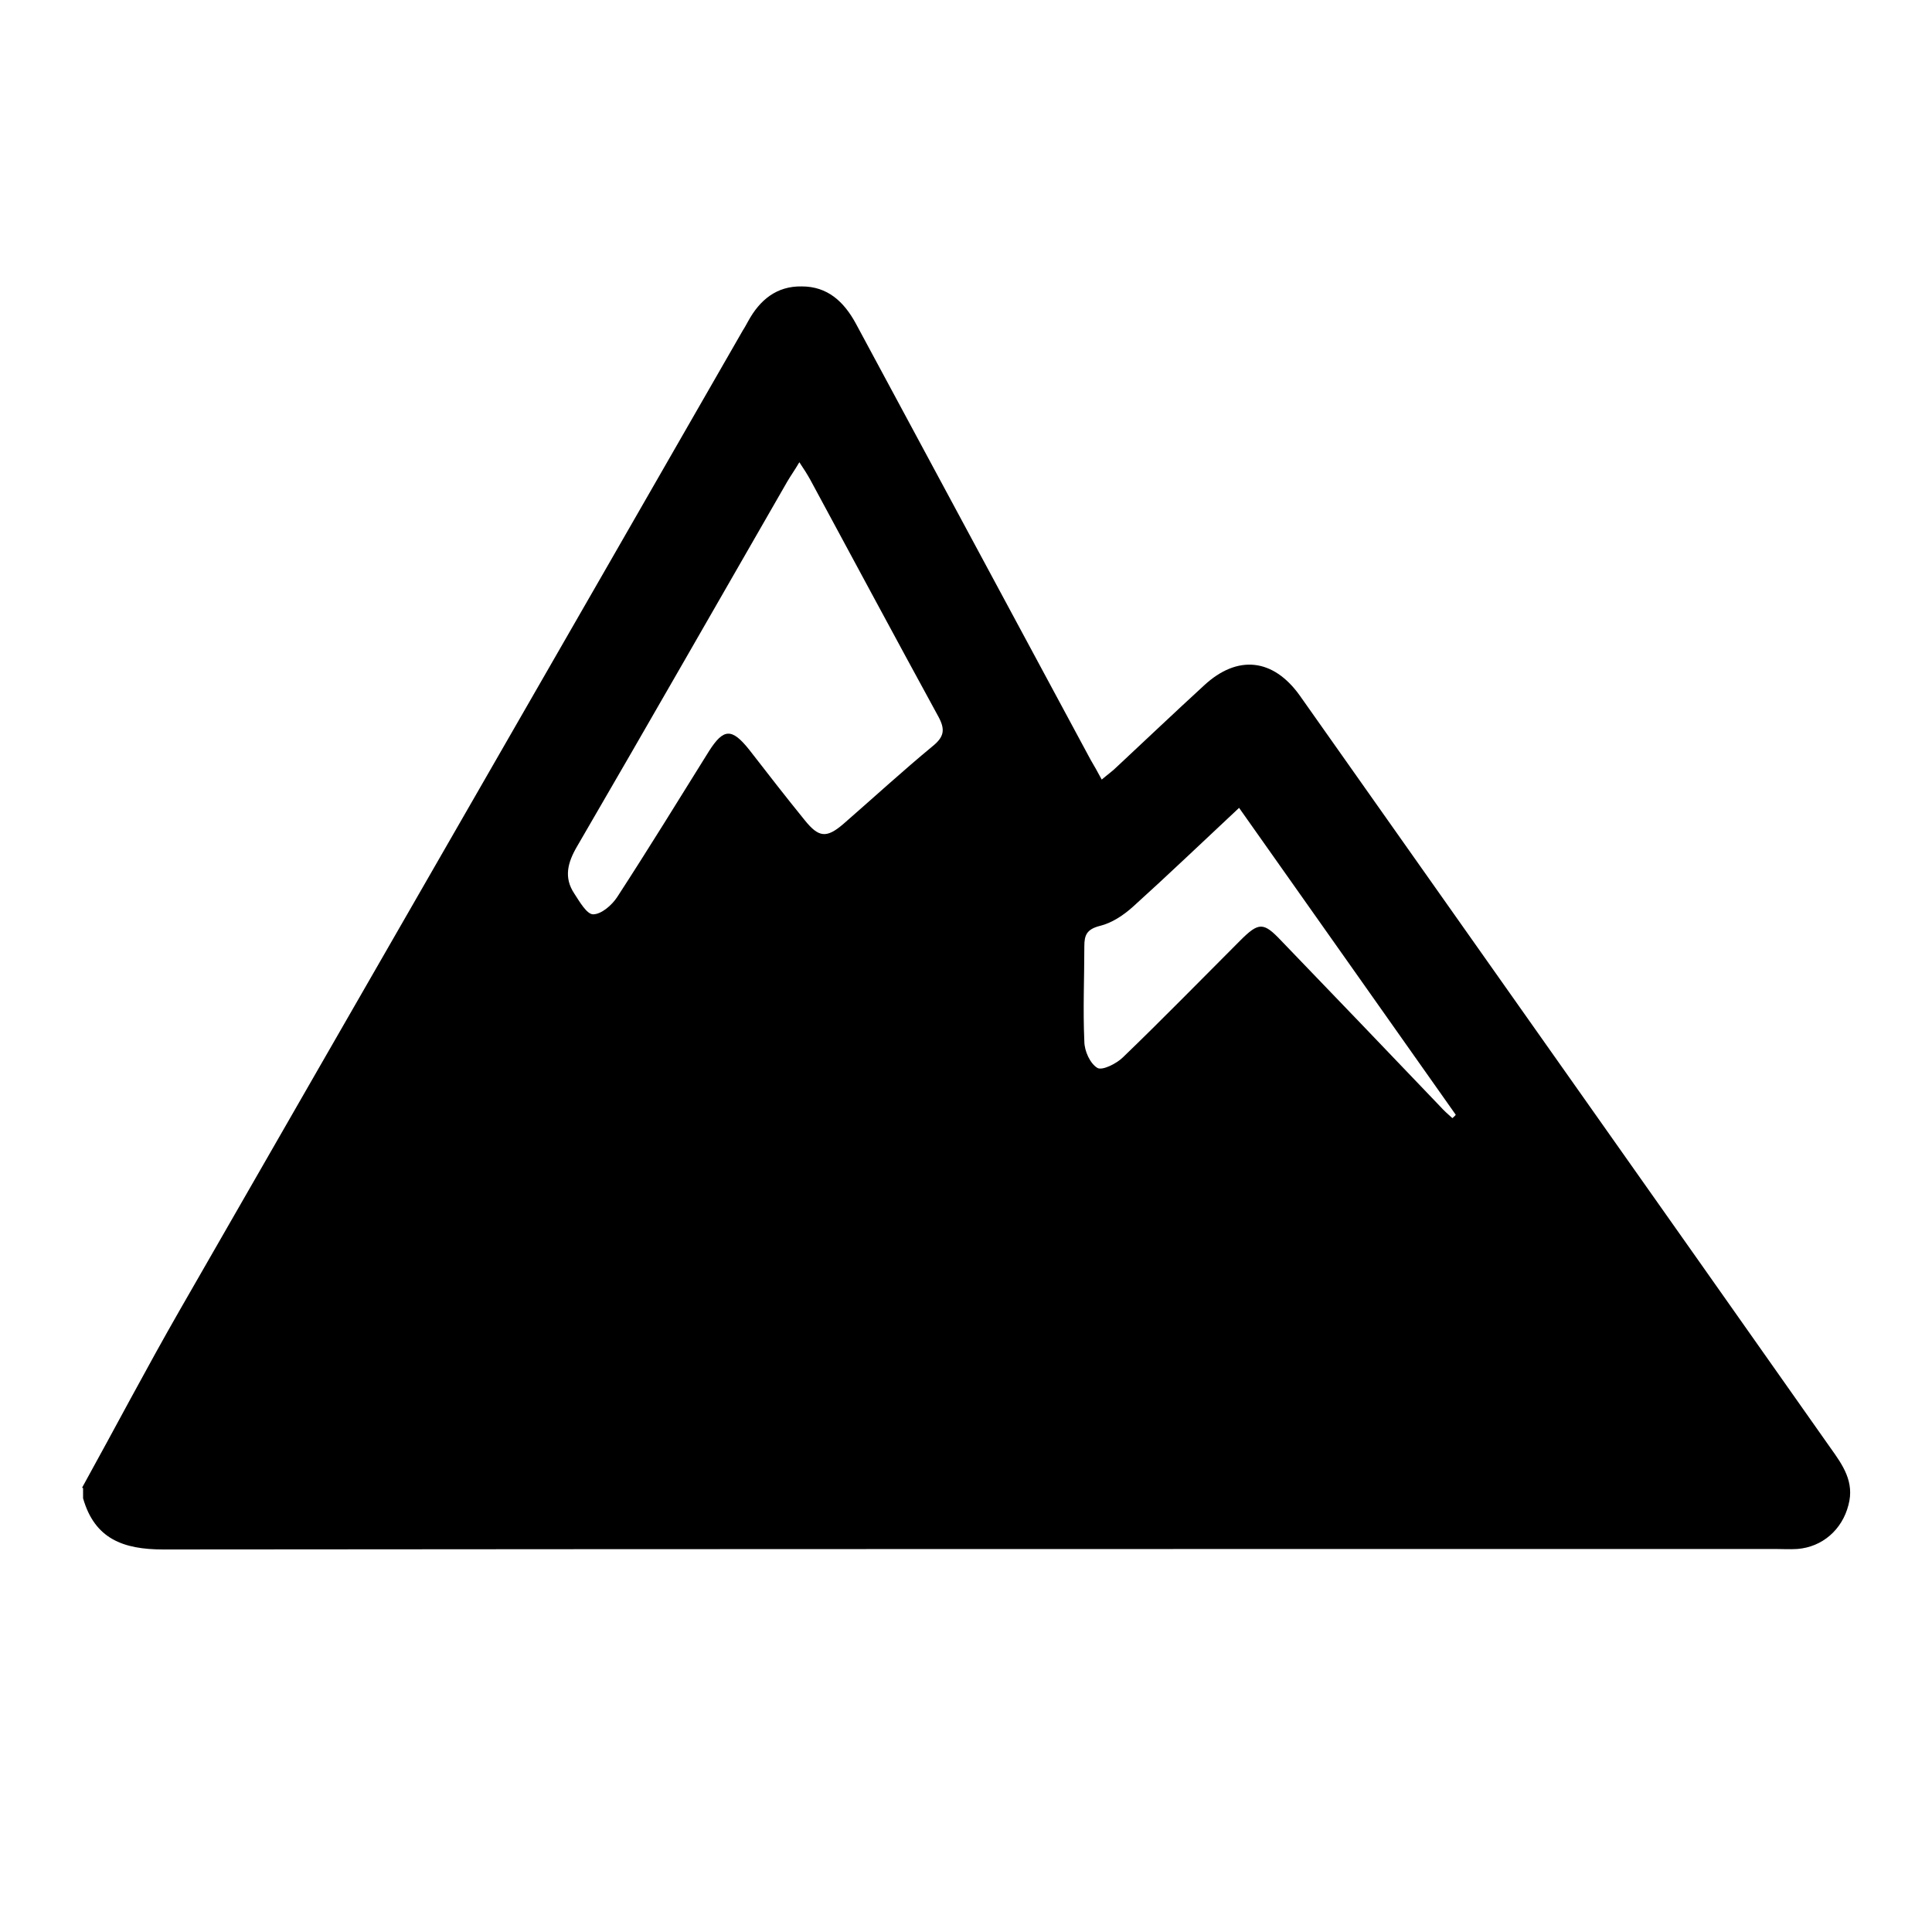
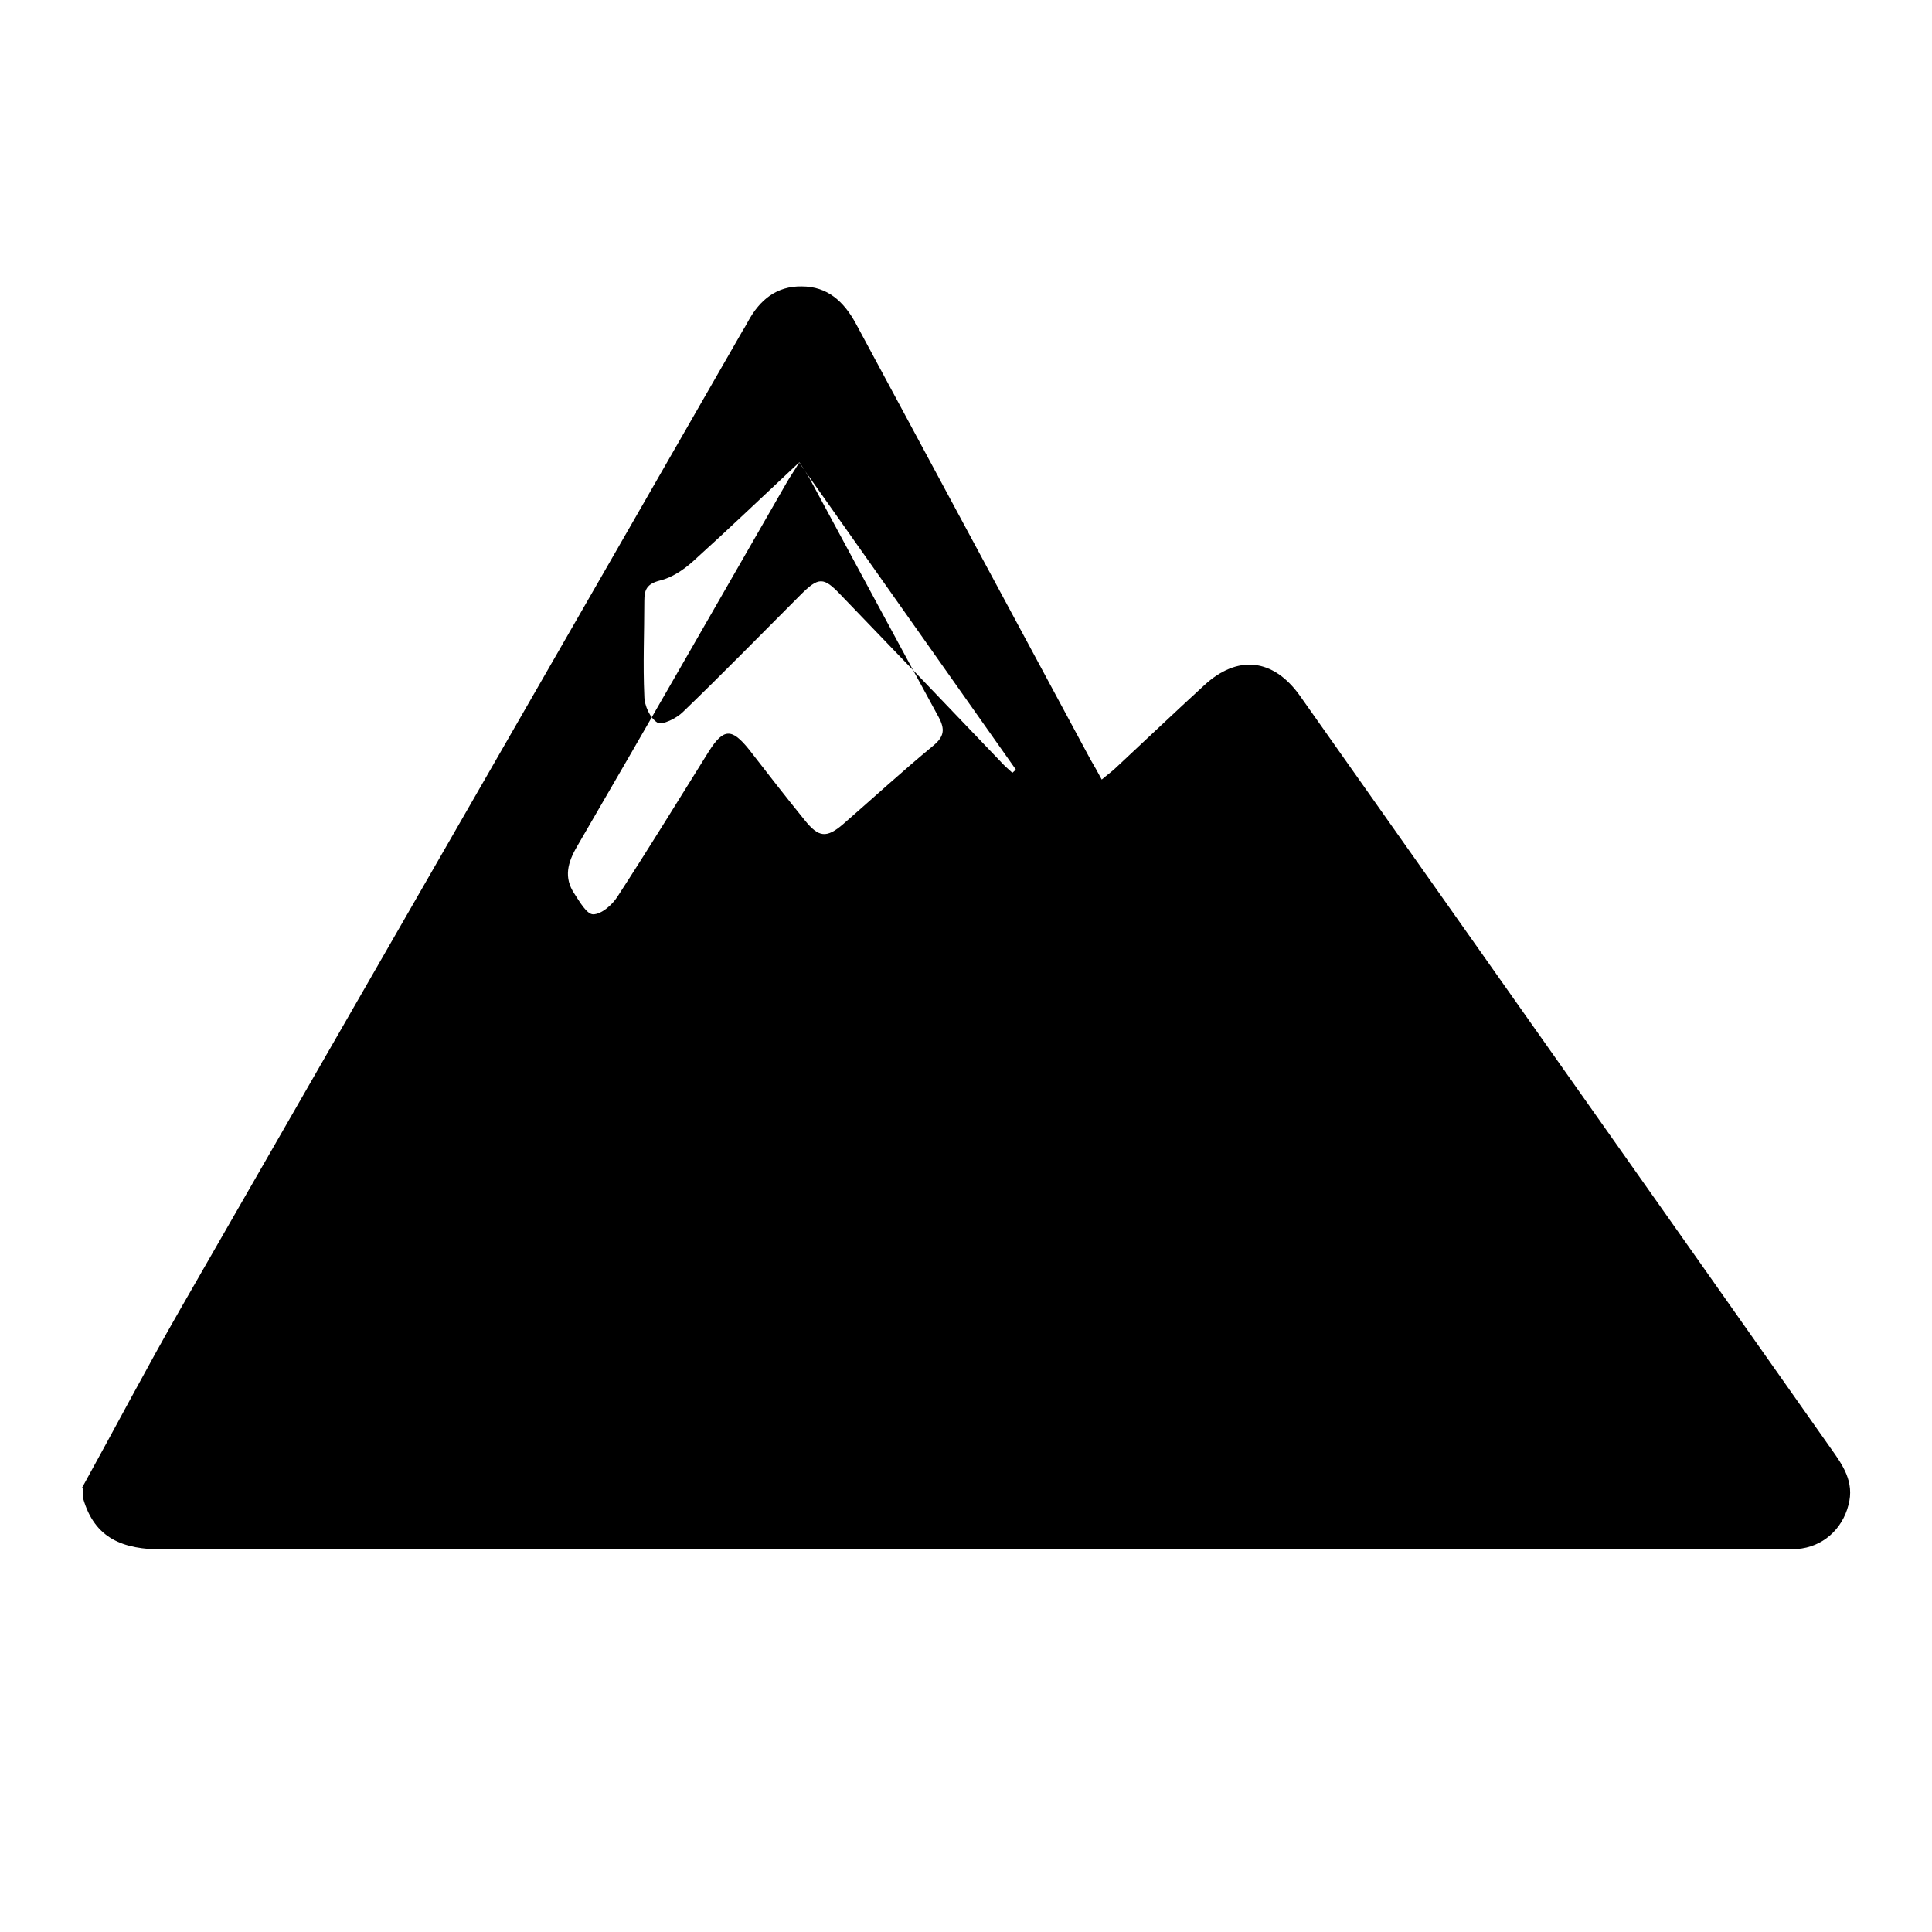
<svg xmlns="http://www.w3.org/2000/svg" id="Layer_1" viewBox="0 0 40 40">
-   <path d="m1.7,30.8c.68-1.23,1.33-2.47,2.03-3.69,3.88-6.76,7.77-13.51,11.65-20.27.04-.06.07-.12.11-.19.24-.44.59-.73,1.11-.72.53,0,.87.31,1.12.77,1.62,3.01,3.24,6.02,4.86,9.03.07.12.14.24.23.41.13-.11.23-.18.32-.27.6-.56,1.2-1.13,1.8-1.68.69-.64,1.43-.56,1.98.21,3.66,5.19,7.33,10.38,10.99,15.58.25.35.5.7.37,1.18-.13.51-.54.87-1.06.91-.15.01-.31,0-.46,0-11.12,0-22.25,0-33.37.01-.83,0-1.42-.22-1.66-1.06,0-.07,0-.14,0-.21Zm14.85-21.23c-.1.17-.18.28-.25.4-1.45,2.52-2.89,5.04-4.35,7.55-.2.34-.28.65-.06.98.11.17.26.43.39.43.17,0,.39-.19.5-.36.65-1,1.27-2.01,1.9-3.02.3-.47.47-.48.83-.03.38.49.76.98,1.15,1.46.29.36.45.38.8.08.62-.54,1.23-1.1,1.86-1.62.23-.19.25-.34.11-.6-.89-1.63-1.77-3.27-2.65-4.9-.06-.11-.13-.22-.23-.37Zm9.11,7.15c-.77.72-1.47,1.39-2.2,2.05-.2.18-.44.34-.69.4-.27.07-.32.19-.32.42,0,.66-.03,1.31,0,1.97,0,.2.12.46.27.55.1.06.4-.09.53-.22.82-.79,1.62-1.61,2.43-2.42.38-.38.48-.38.84,0,1.1,1.14,2.2,2.29,3.29,3.43.08.09.17.17.26.25.02-.02.05-.04.07-.07-1.49-2.11-2.97-4.21-4.49-6.36Z" />
+   <path d="m1.7,30.8c.68-1.23,1.33-2.47,2.03-3.69,3.88-6.76,7.77-13.51,11.65-20.27.04-.06.07-.12.11-.19.24-.44.59-.73,1.11-.72.53,0,.87.31,1.12.77,1.62,3.01,3.24,6.02,4.86,9.03.07.12.14.24.23.41.13-.11.23-.18.32-.27.6-.56,1.2-1.13,1.8-1.68.69-.64,1.43-.56,1.98.21,3.66,5.19,7.33,10.38,10.99,15.58.25.35.5.7.37,1.18-.13.51-.54.87-1.06.91-.15.01-.31,0-.46,0-11.12,0-22.25,0-33.37.01-.83,0-1.42-.22-1.66-1.06,0-.07,0-.14,0-.21Zm14.85-21.23c-.1.17-.18.28-.25.4-1.45,2.52-2.89,5.04-4.35,7.55-.2.34-.28.65-.06.98.11.17.26.43.39.43.17,0,.39-.19.5-.36.65-1,1.27-2.01,1.9-3.02.3-.47.47-.48.83-.03.38.49.76.98,1.15,1.46.29.36.45.38.8.08.62-.54,1.23-1.1,1.86-1.62.23-.19.25-.34.11-.6-.89-1.63-1.77-3.27-2.65-4.9-.06-.11-.13-.22-.23-.37Zc-.77.72-1.47,1.39-2.2,2.05-.2.18-.44.34-.69.4-.27.07-.32.19-.32.42,0,.66-.03,1.31,0,1.97,0,.2.12.46.27.55.1.06.4-.09.53-.22.82-.79,1.62-1.61,2.43-2.42.38-.38.48-.38.84,0,1.1,1.14,2.2,2.29,3.29,3.43.08.09.17.17.26.25.02-.02.05-.04.07-.07-1.49-2.11-2.97-4.21-4.49-6.36Z" />
</svg>